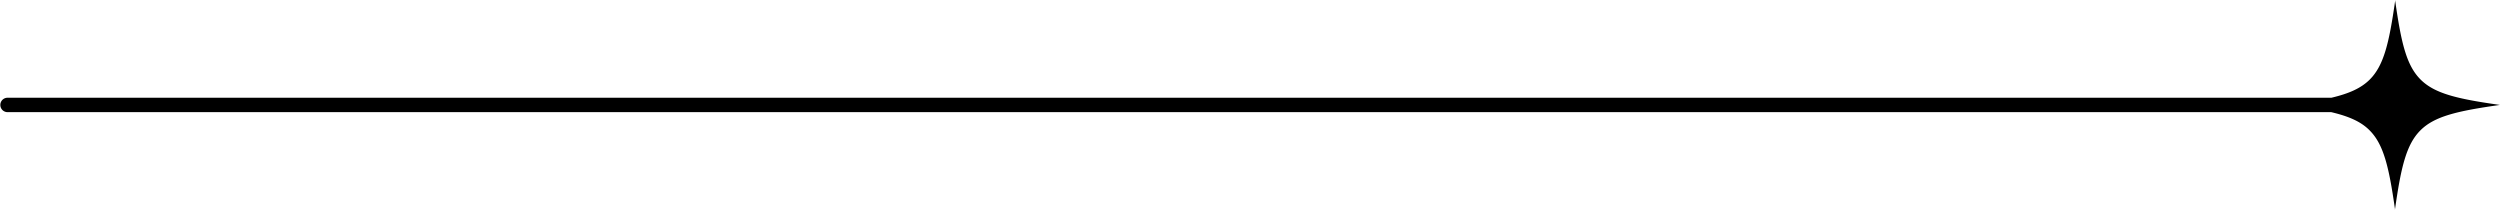
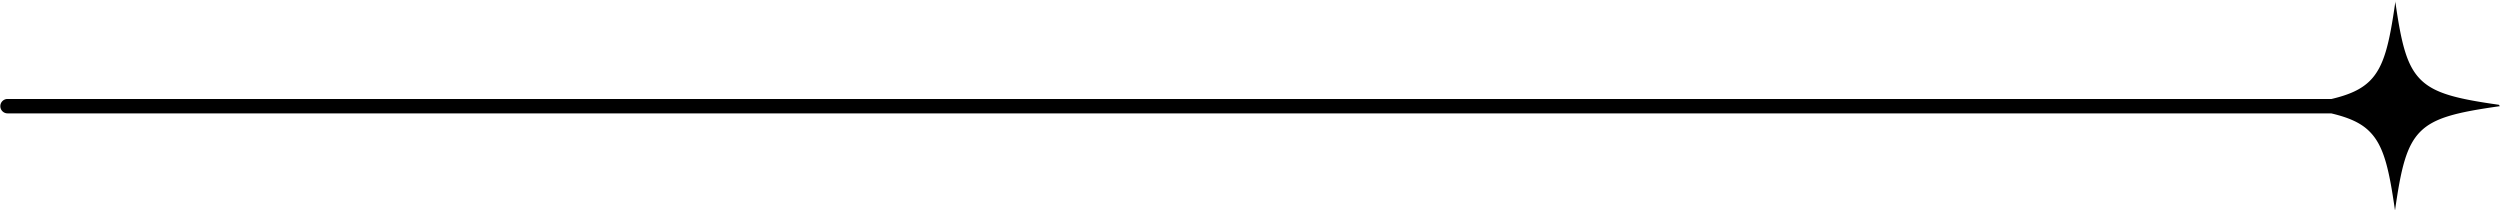
<svg xmlns="http://www.w3.org/2000/svg" height="63.3" preserveAspectRatio="xMidYMid meet" version="1.0" viewBox="-0.1 0.0 753.5 63.3" width="753.5" zoomAndPan="magnify">
  <g data-name="Layer 2">
    <g data-name="01 pointer sparkle" id="change1_1">
-       <path d="M753.05,31.58c-12.62-1.79-19.37-3.39-23.6-7.62S723.63,13,721.83.37L721.78,0l0,.37c-1.8,12.61-3.4,19.36-7.62,23.59-2.62,2.62-6.22,4.23-11.58,5.5H2.17a2.17,2.17,0,1,0,0,4.34H702.53c5.36,1.27,9,2.88,11.58,5.5,4.22,4.23,5.82,11,7.62,23.6l0,.37.05-.37c1.8-12.62,3.4-19.37,7.62-23.6s11-5.82,23.6-7.62l.36-.05Z" />
+       <path d="M753.05,31.58c-12.62-1.79-19.37-3.39-23.6-7.62S723.63,13,721.83.37l0,.37c-1.8,12.61-3.4,19.36-7.62,23.59-2.62,2.62-6.22,4.23-11.58,5.5H2.17a2.17,2.17,0,1,0,0,4.34H702.53c5.36,1.27,9,2.88,11.58,5.5,4.22,4.23,5.82,11,7.62,23.6l0,.37.05-.37c1.8-12.62,3.4-19.37,7.62-23.6s11-5.82,23.6-7.62l.36-.05Z" />
    </g>
  </g>
</svg>